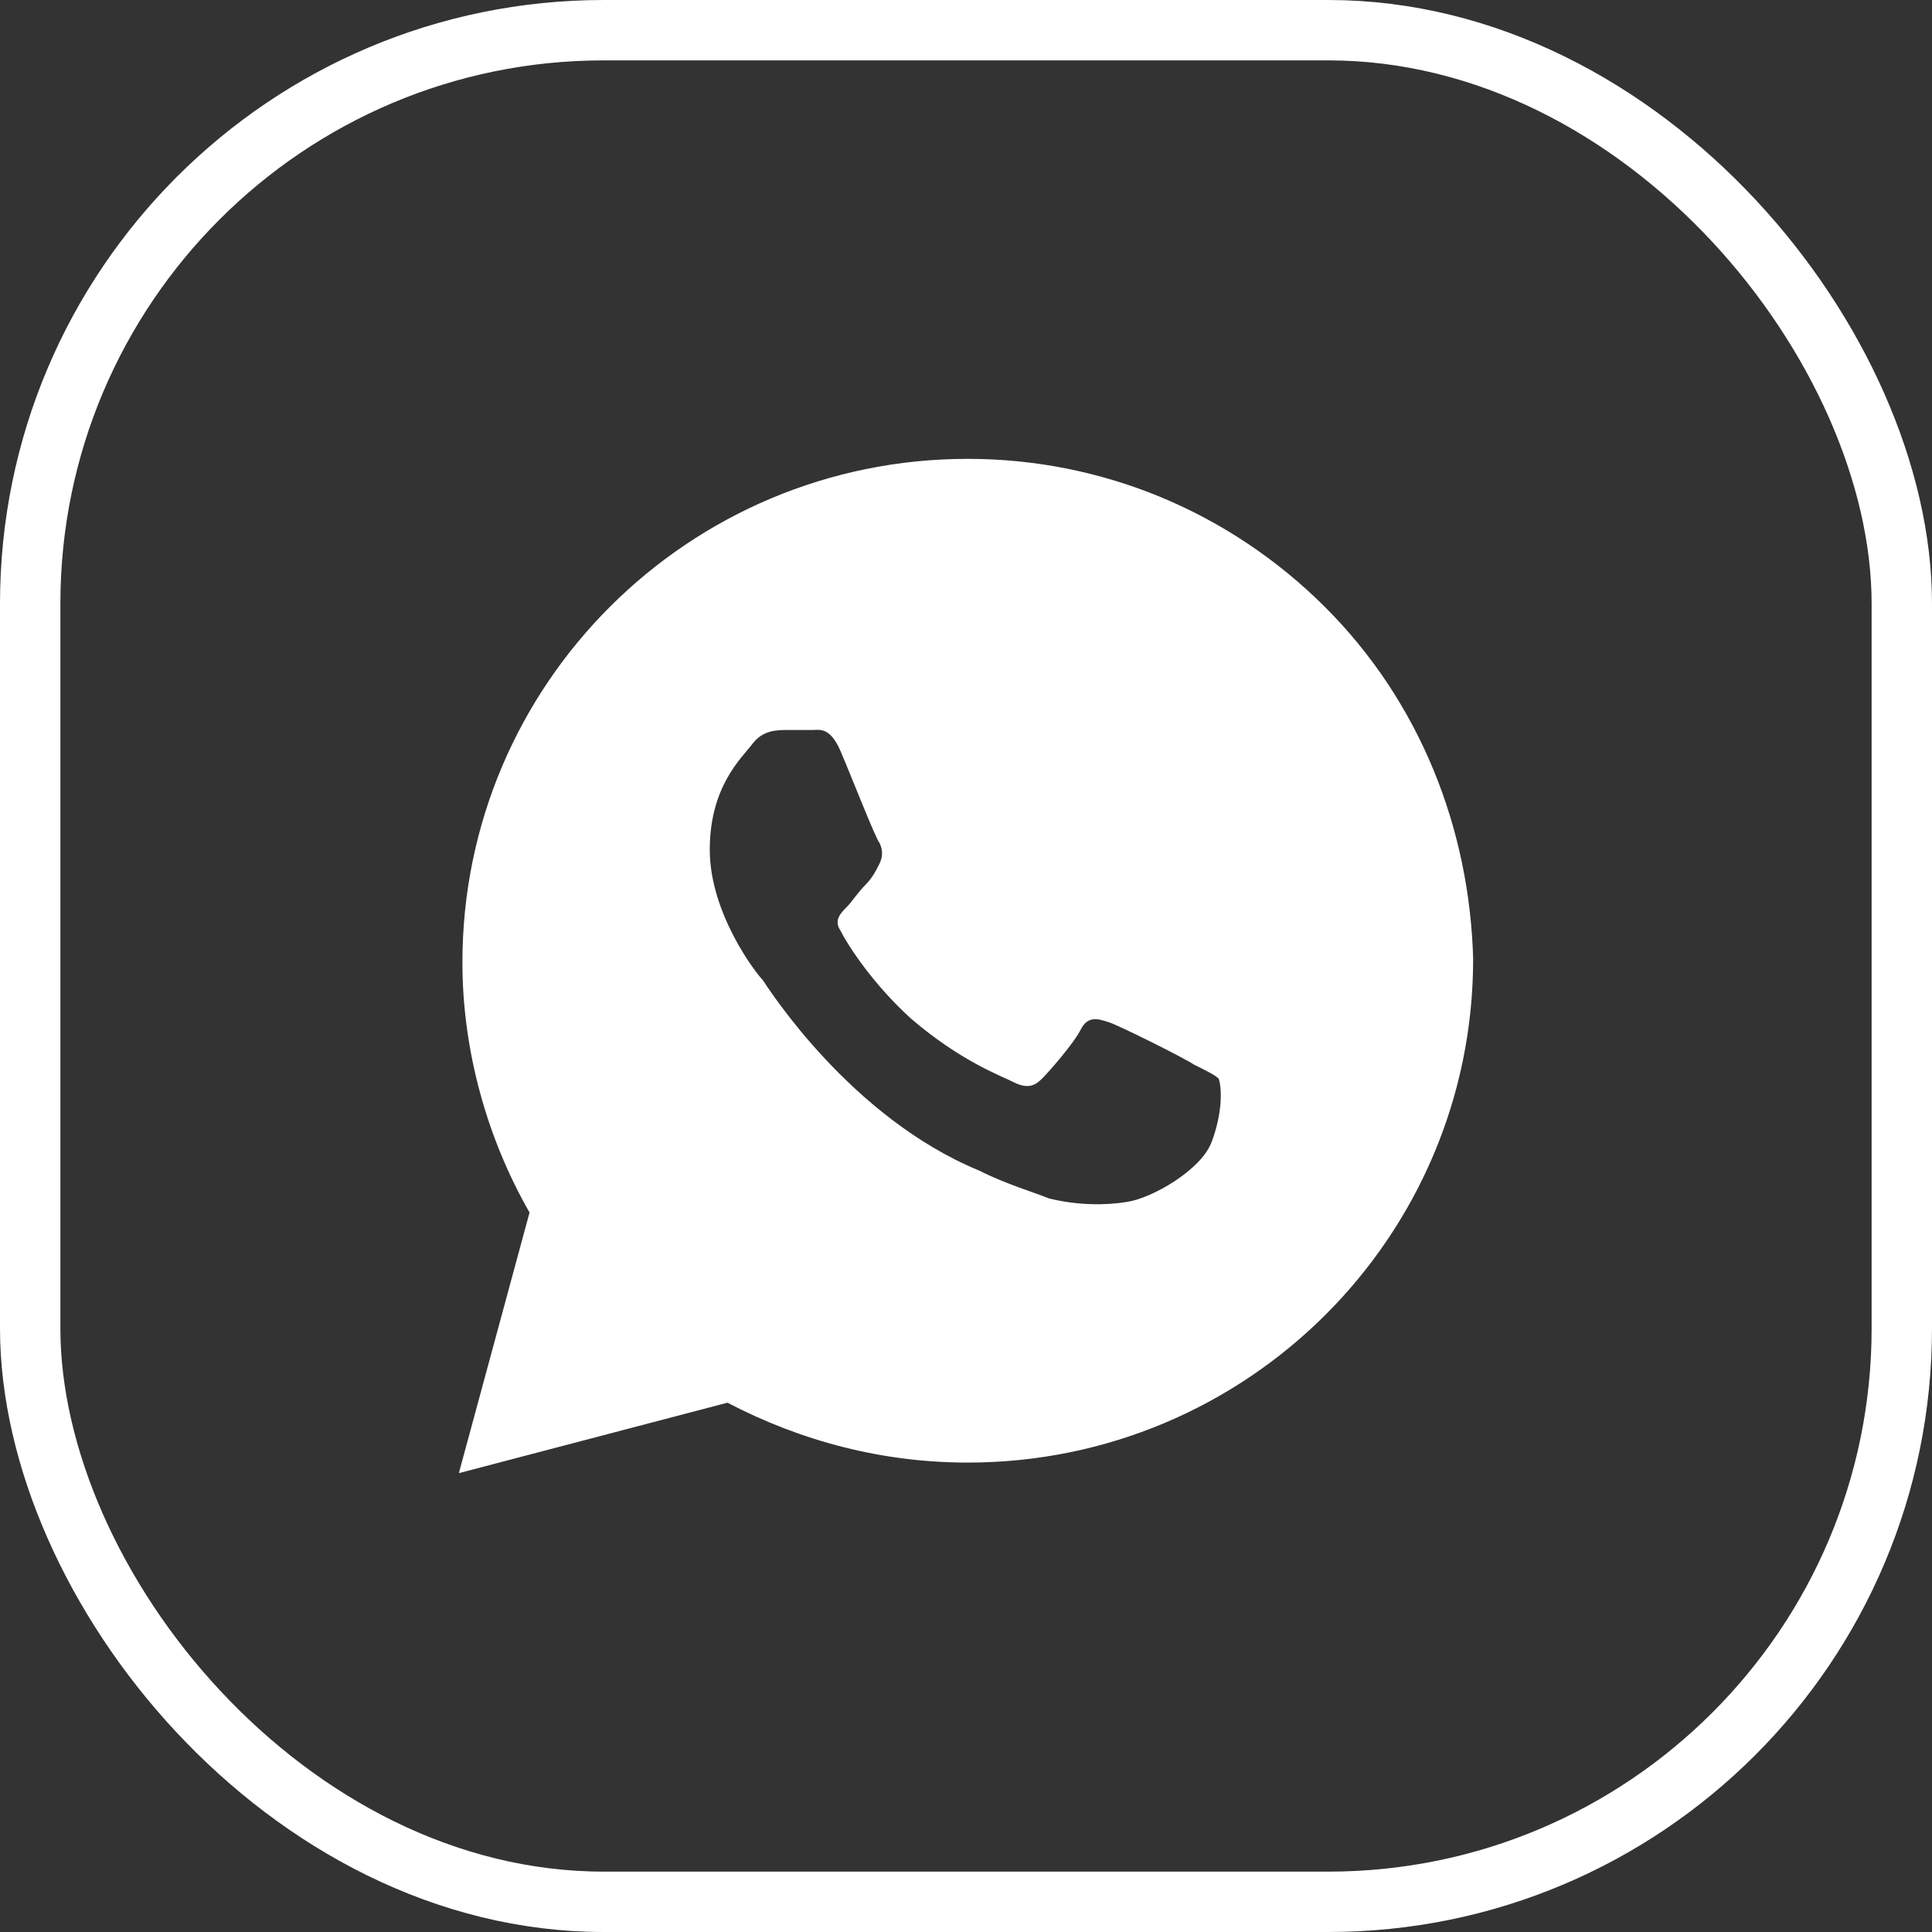
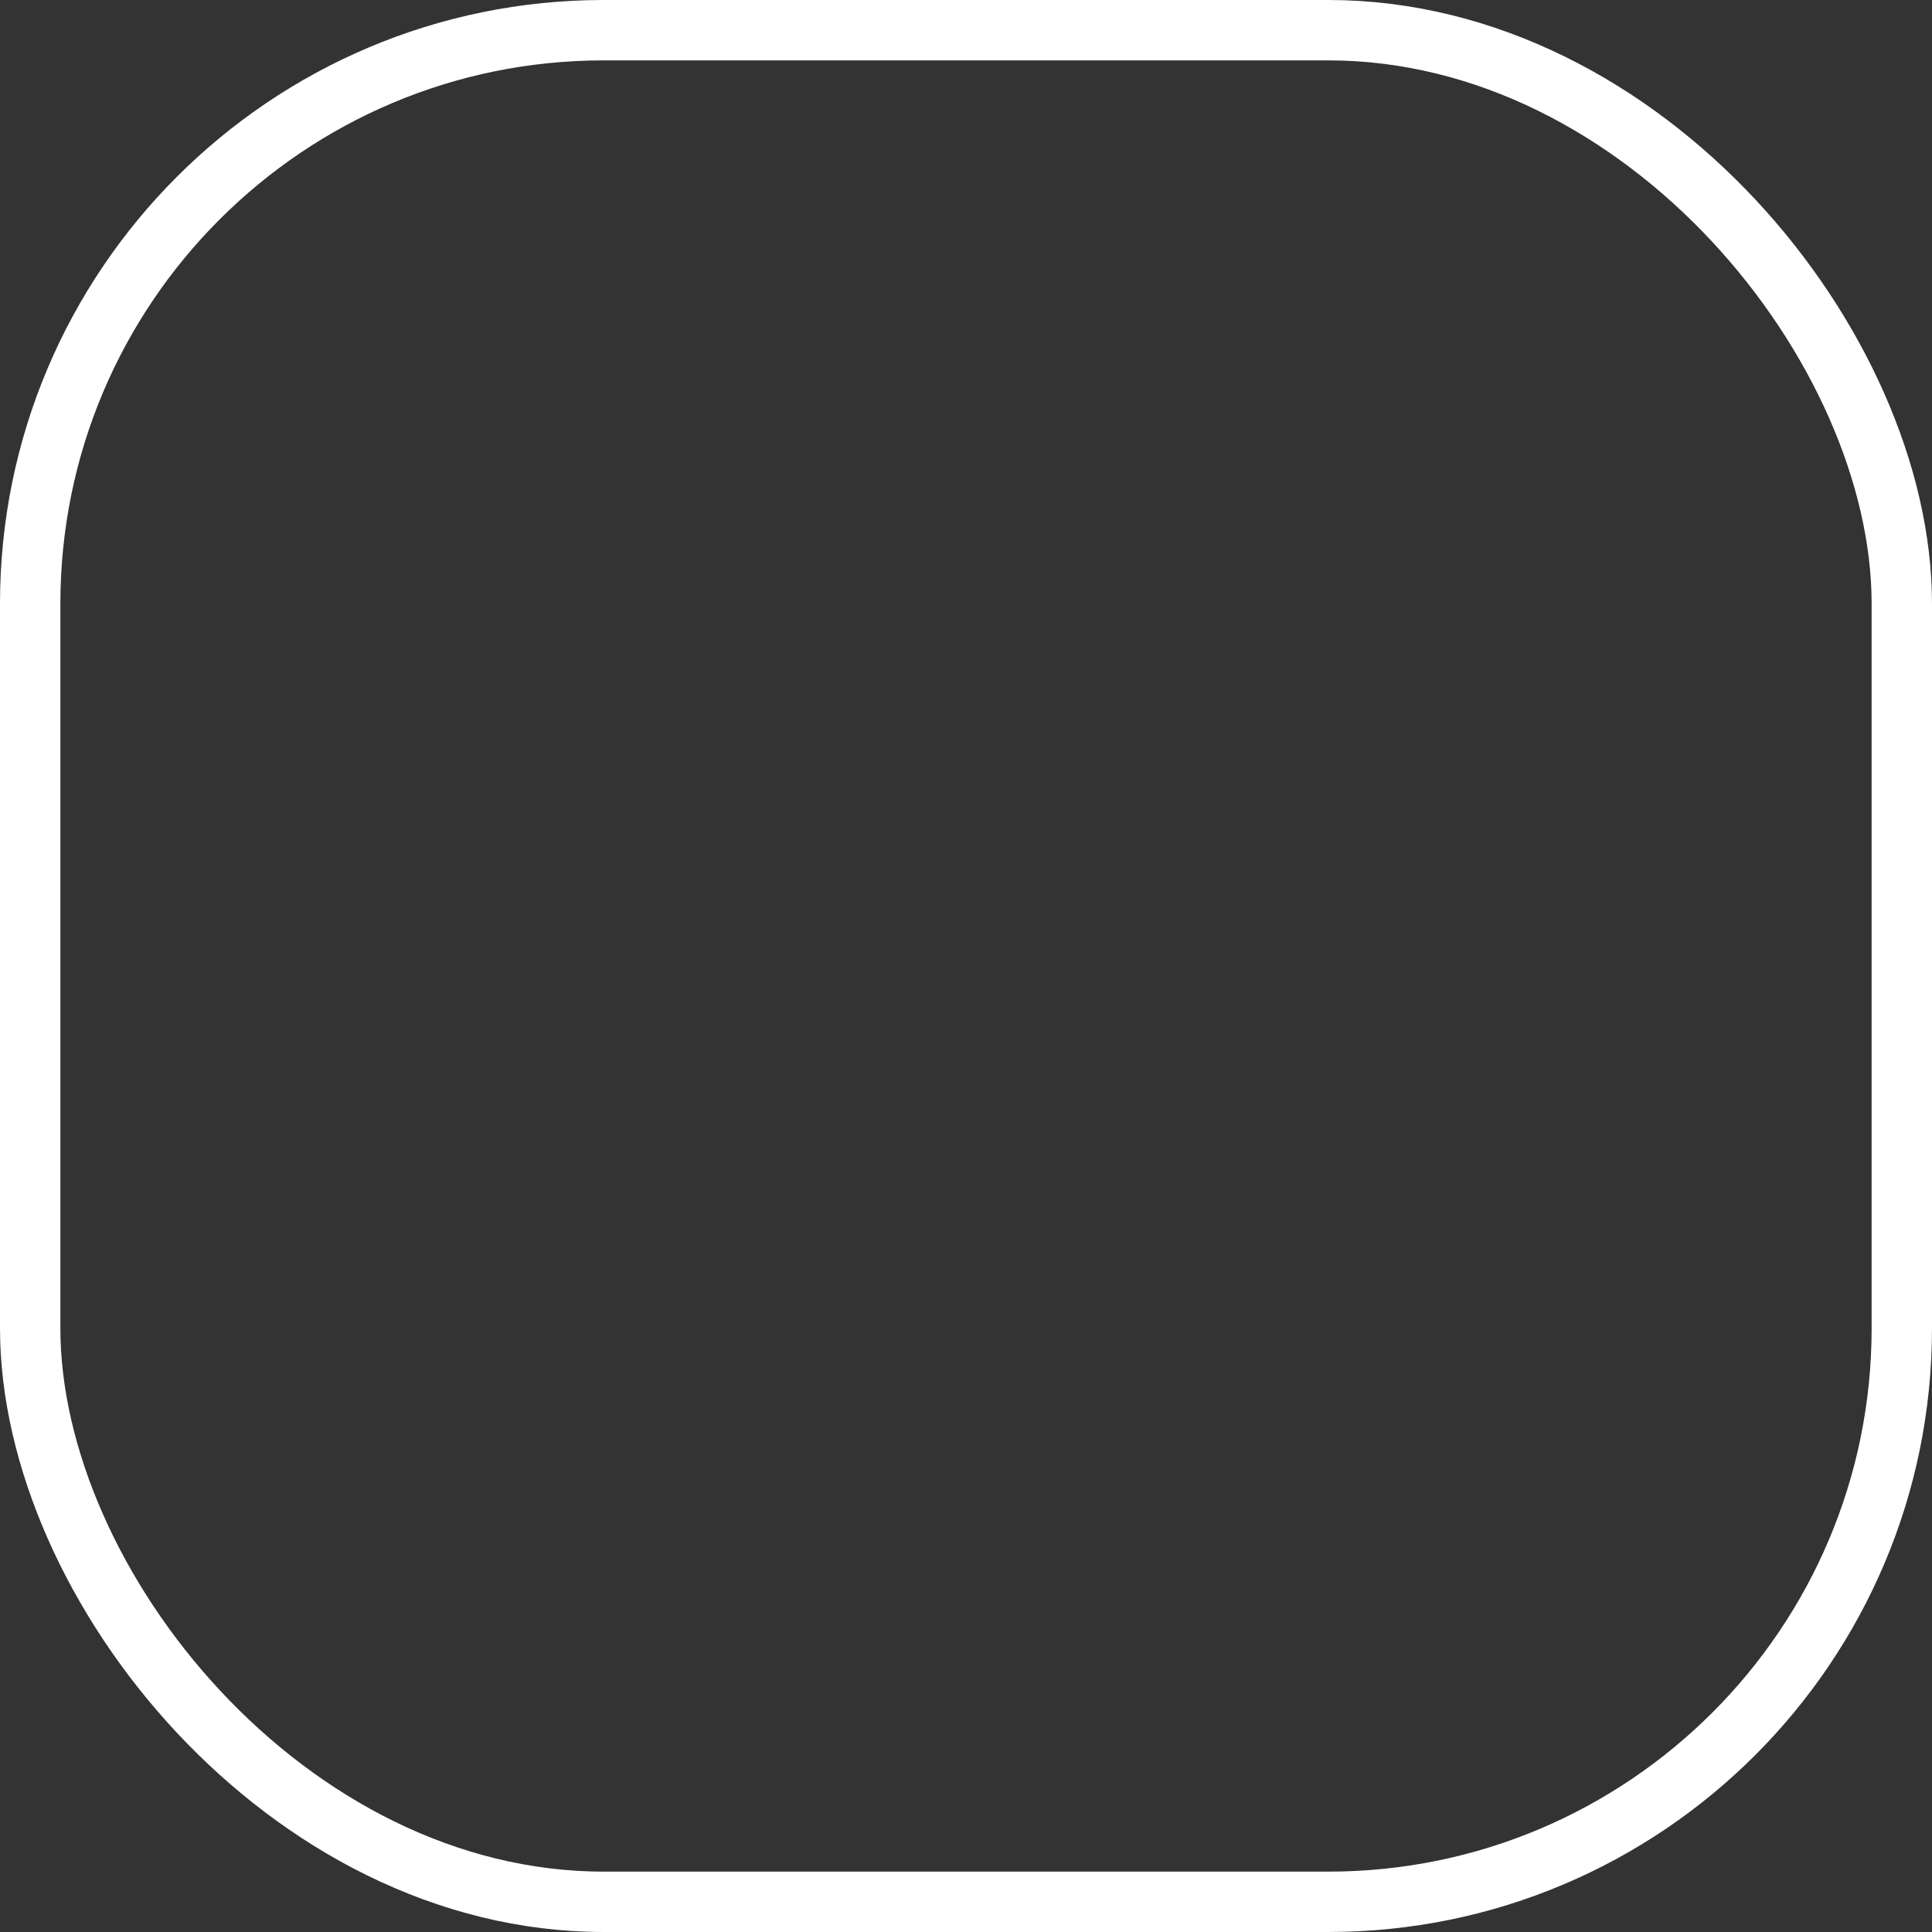
<svg xmlns="http://www.w3.org/2000/svg" width="32" height="32" viewBox="0 0 32 32" fill="none">
  <rect x="0" y="0" width="32" height="32" fill="#333333" stroke="none" />
-   <path d="M21.942 10.05C20.361 8.475 18.254 7.6 16.029 7.6C11.405 7.6 7.659 11.333 7.659 15.941C7.659 17.4 8.068 18.858 8.771 20.083L7.6 24.4L12.049 23.233C13.278 23.875 14.624 24.225 16.029 24.225C20.654 24.225 24.4 20.491 24.4 15.883C24.341 13.725 23.522 11.625 21.942 10.05ZM20.068 18.916C19.893 19.383 19.073 19.85 18.663 19.908C18.312 19.966 17.844 19.966 17.376 19.85C17.083 19.733 16.673 19.616 16.205 19.383C14.098 18.508 12.751 16.408 12.634 16.233C12.517 16.116 11.756 15.125 11.756 14.075C11.756 13.025 12.283 12.558 12.459 12.325C12.634 12.091 12.868 12.091 13.044 12.091C13.161 12.091 13.337 12.091 13.454 12.091C13.571 12.091 13.746 12.033 13.922 12.441C14.098 12.85 14.507 13.9 14.566 13.958C14.624 14.075 14.624 14.191 14.566 14.308C14.507 14.425 14.449 14.541 14.332 14.658C14.215 14.775 14.098 14.95 14.039 15.008C13.922 15.125 13.805 15.241 13.922 15.416C14.039 15.65 14.449 16.291 15.093 16.875C15.912 17.575 16.556 17.808 16.79 17.925C17.024 18.041 17.142 17.983 17.259 17.866C17.376 17.75 17.785 17.283 17.902 17.05C18.02 16.816 18.195 16.875 18.371 16.933C18.546 16.991 19.6 17.516 19.776 17.633C20.01 17.75 20.127 17.808 20.185 17.866C20.244 18.041 20.244 18.45 20.068 18.916Z" fill="white" />
  <rect x="0.5" y="0.5" width="31" height="31" rx="9.5" stroke="white" />
</svg>